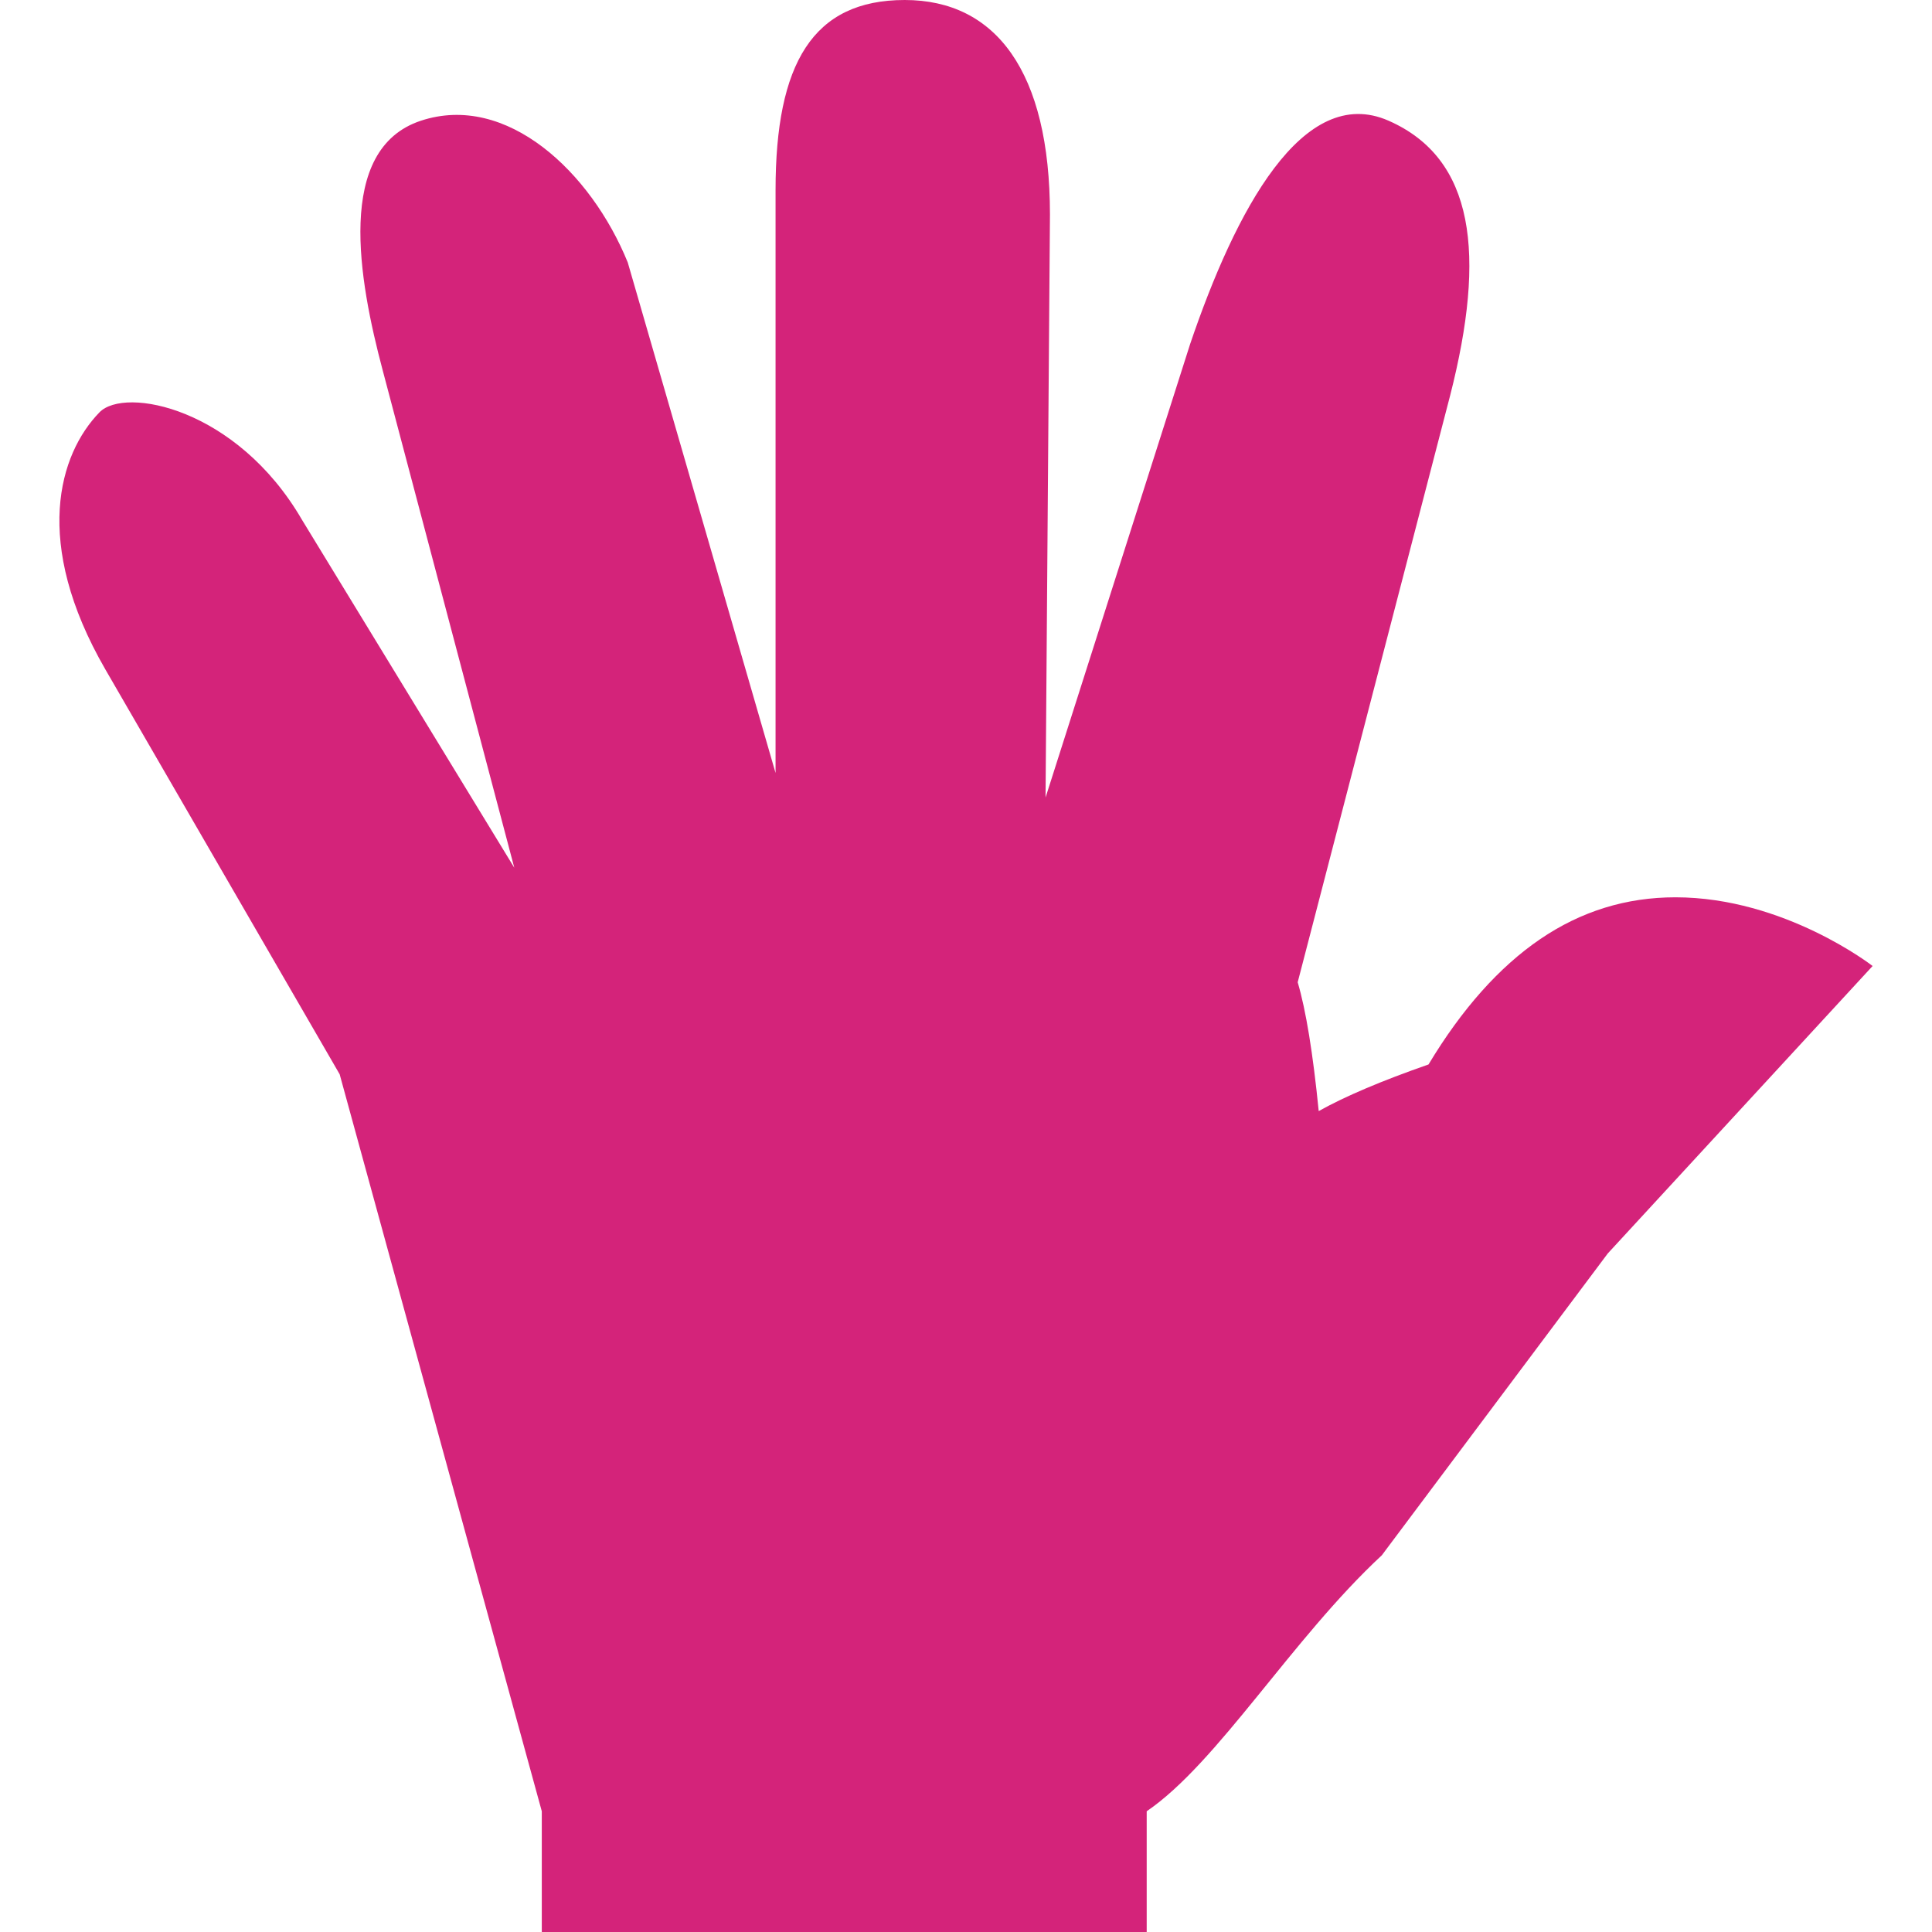
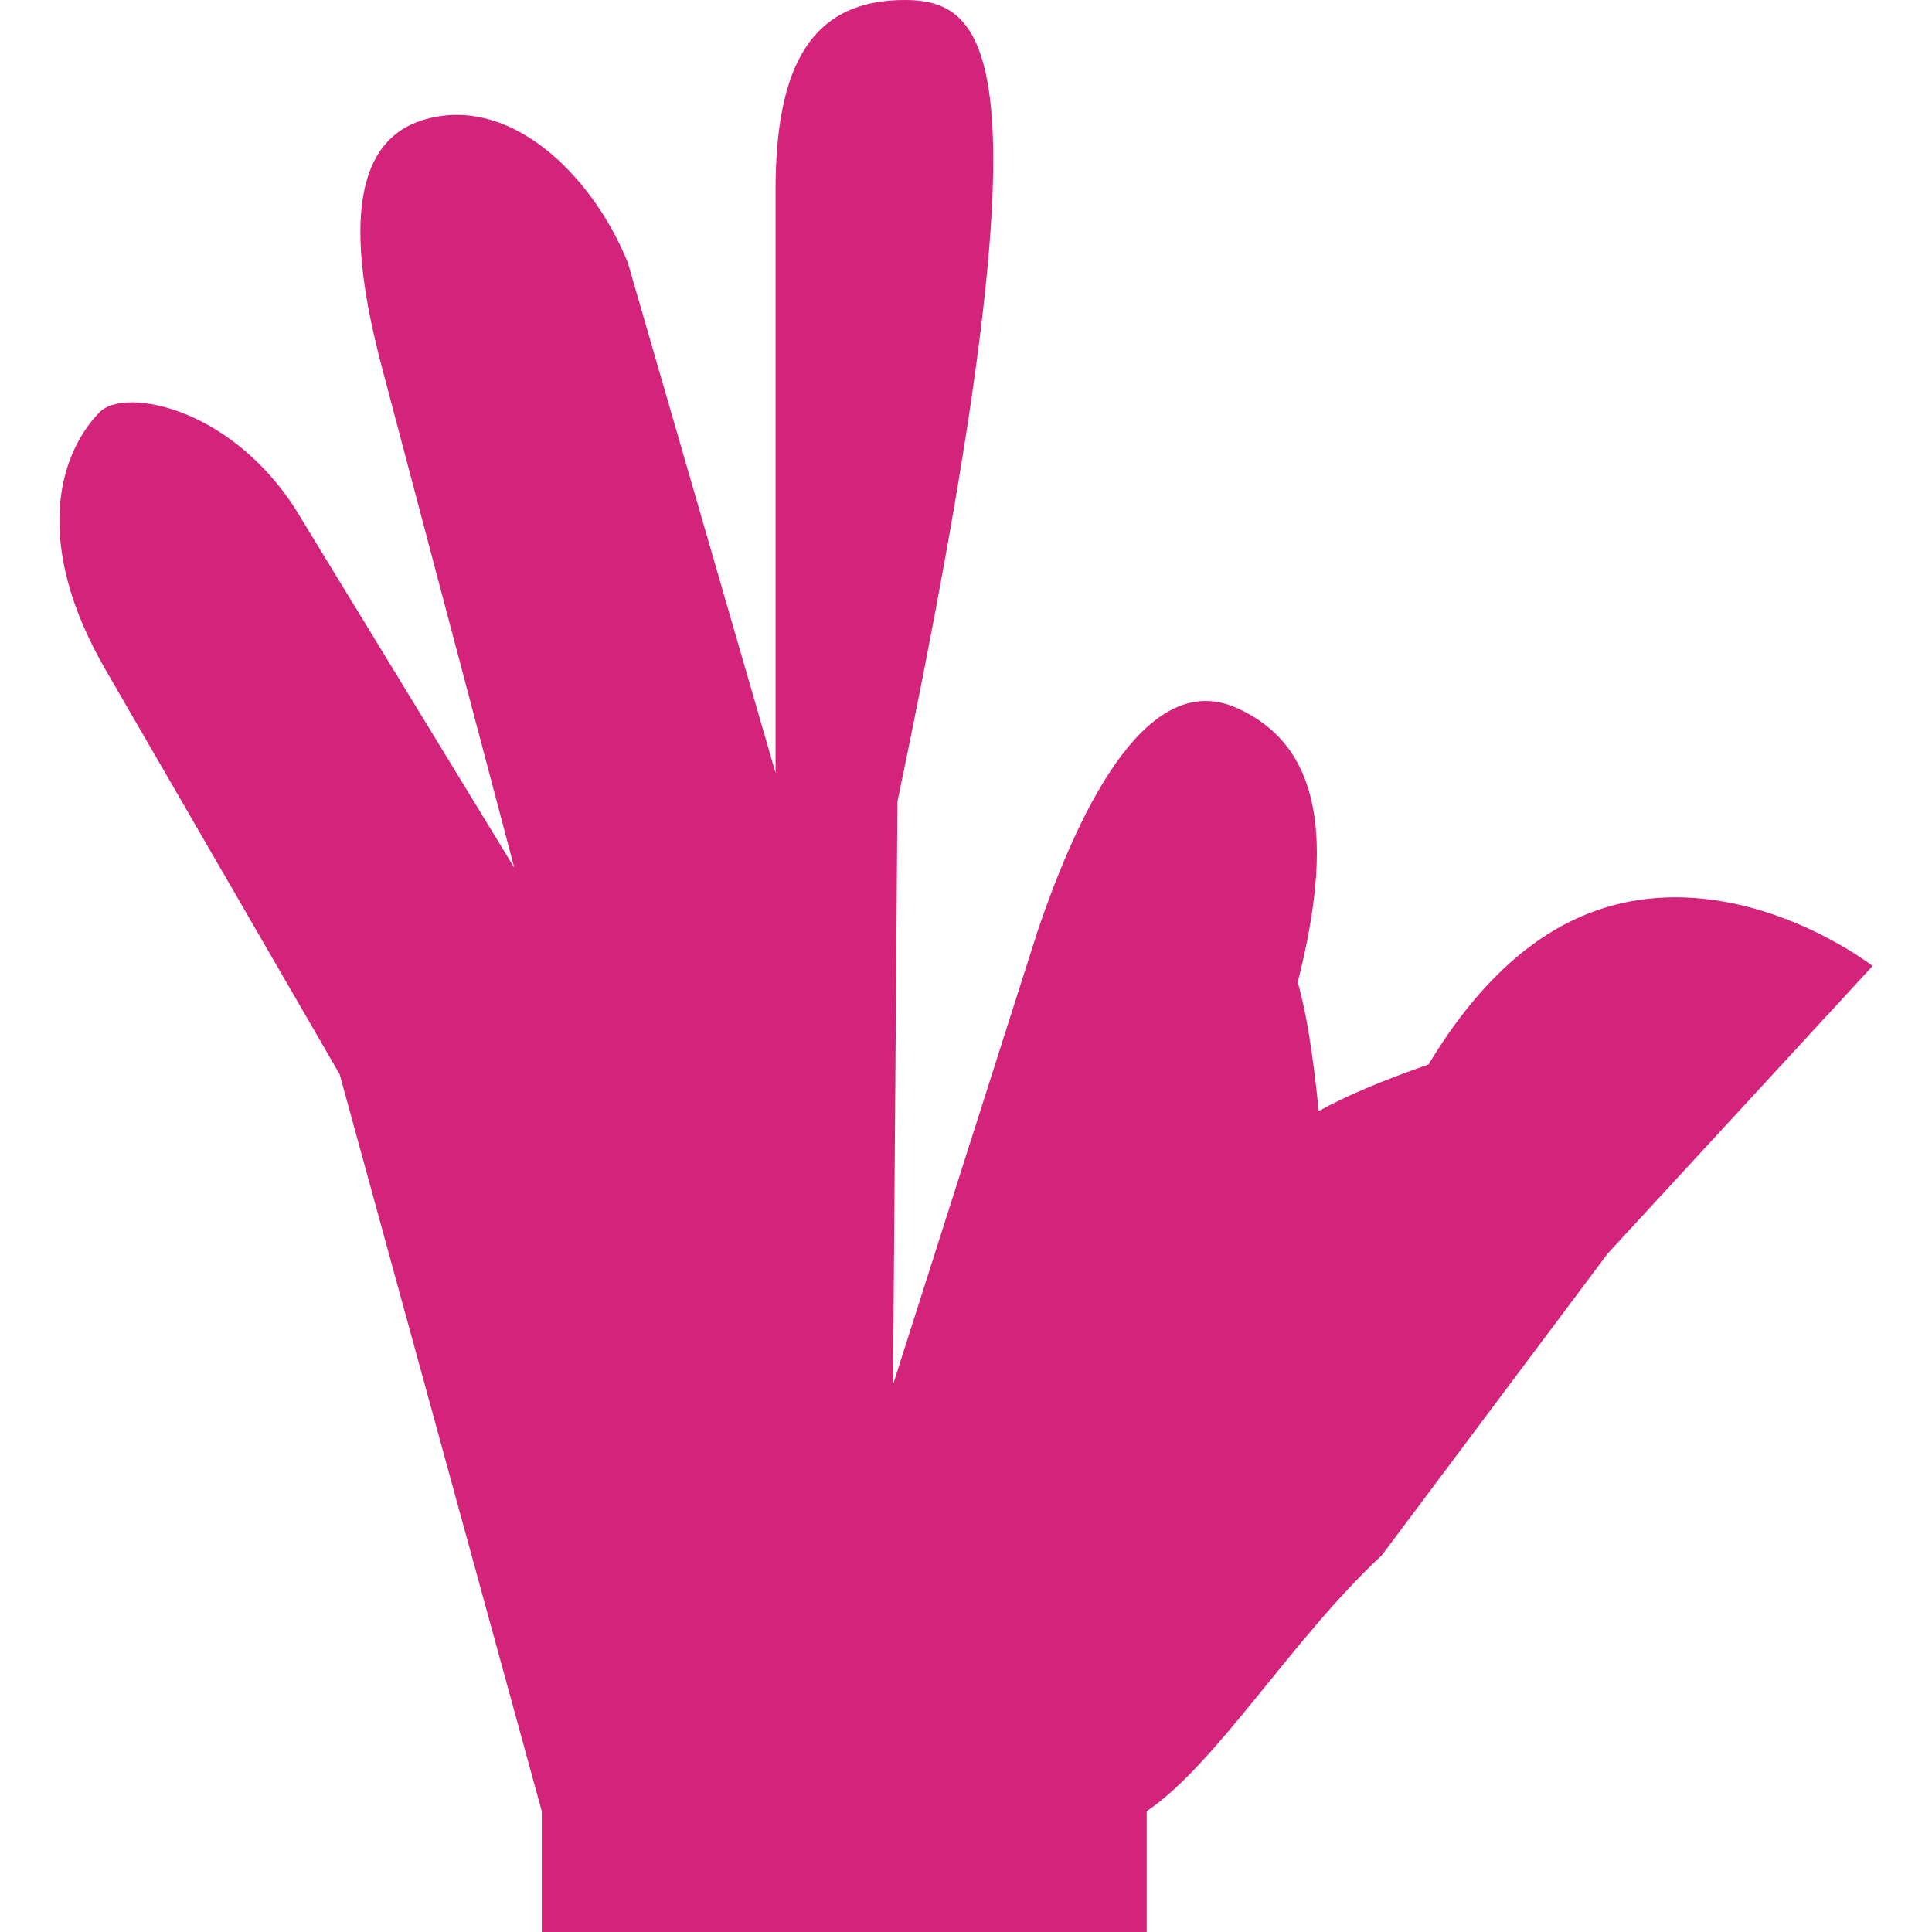
<svg xmlns="http://www.w3.org/2000/svg" class="icon" viewBox="0 0 1024 1024" version="1.1" width="200" height="200">
-   <path d="M732.381 824.344l119.784-160 140.356-152.345c0 0-46.657-36.41-104.533-36.41-26.041 0-49.914 7.38-71.611 22.141-21.7 14.775-41.455 36.93-59.238 66.464-24.855 8.66-44.243 16.903-58.19 24.701-3.069-30.773-6.78-53.524-11.144-68.277l80.833-311.118c19.086-74.971 12.917-125.436-32.614-145.501-45.527-20.087-81.304 47.827-105.254 118.439l-76.605 240.284 2.334-308.977C556.499 37.9 527.781 0 479.531 0c-48.727 0-68.471 33.622-68.471 100.777l0 308.906-78.339-270.582c-19.457-47.888-64.155-90.169-109.685-75.102-45.53 15.057-32.867 84.574-20.246 132.106l69.797 263.808-112.596-184.517C125.562 216.192 66.144 204.714 52.723 218.545c-21.431 22.042-35.748 68.947 3.111 136.242l124.197 214.604 107.126 390.61 0 63.999 320.618 0 0-63.999C645.36 934.429 684.737 868.583 732.381 824.344L732.381 824.344z" fill="#d4237a" />
+   <path d="M732.381 824.344l119.784-160 140.356-152.345c0 0-46.657-36.41-104.533-36.41-26.041 0-49.914 7.38-71.611 22.141-21.7 14.775-41.455 36.93-59.238 66.464-24.855 8.66-44.243 16.903-58.19 24.701-3.069-30.773-6.78-53.524-11.144-68.277c19.086-74.971 12.917-125.436-32.614-145.501-45.527-20.087-81.304 47.827-105.254 118.439l-76.605 240.284 2.334-308.977C556.499 37.9 527.781 0 479.531 0c-48.727 0-68.471 33.622-68.471 100.777l0 308.906-78.339-270.582c-19.457-47.888-64.155-90.169-109.685-75.102-45.53 15.057-32.867 84.574-20.246 132.106l69.797 263.808-112.596-184.517C125.562 216.192 66.144 204.714 52.723 218.545c-21.431 22.042-35.748 68.947 3.111 136.242l124.197 214.604 107.126 390.61 0 63.999 320.618 0 0-63.999C645.36 934.429 684.737 868.583 732.381 824.344L732.381 824.344z" fill="#d4237a" />
</svg>